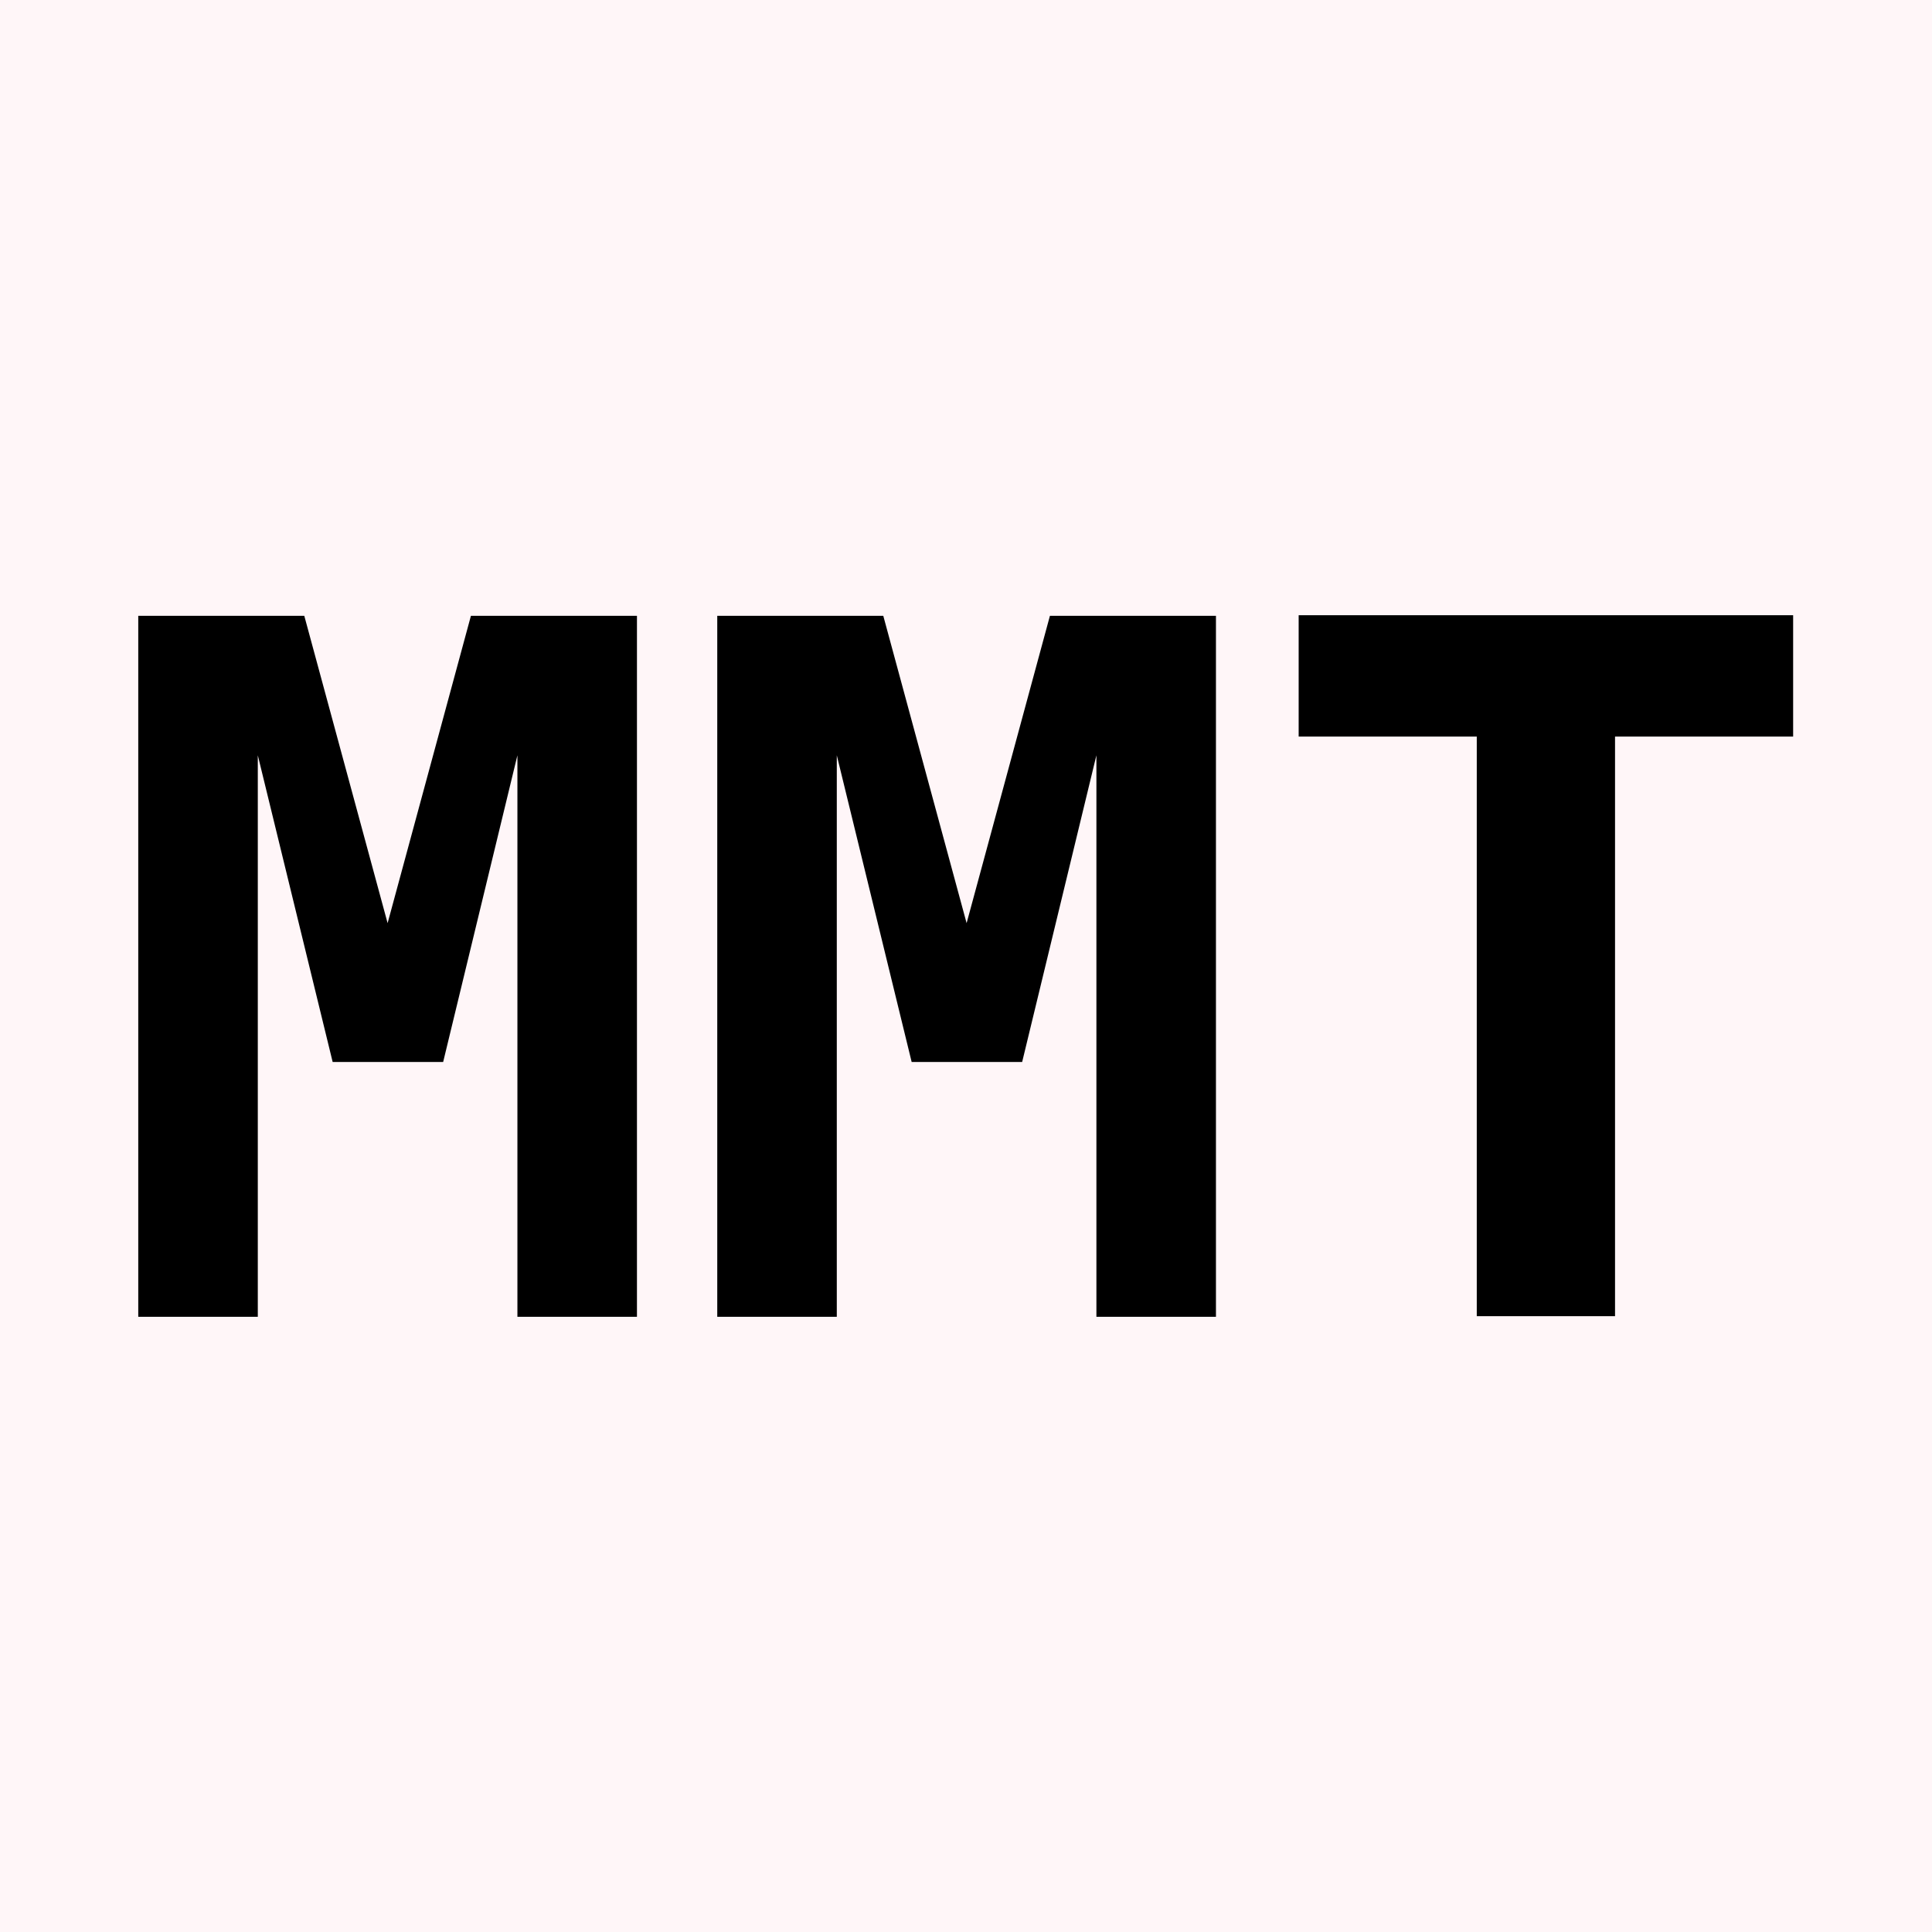
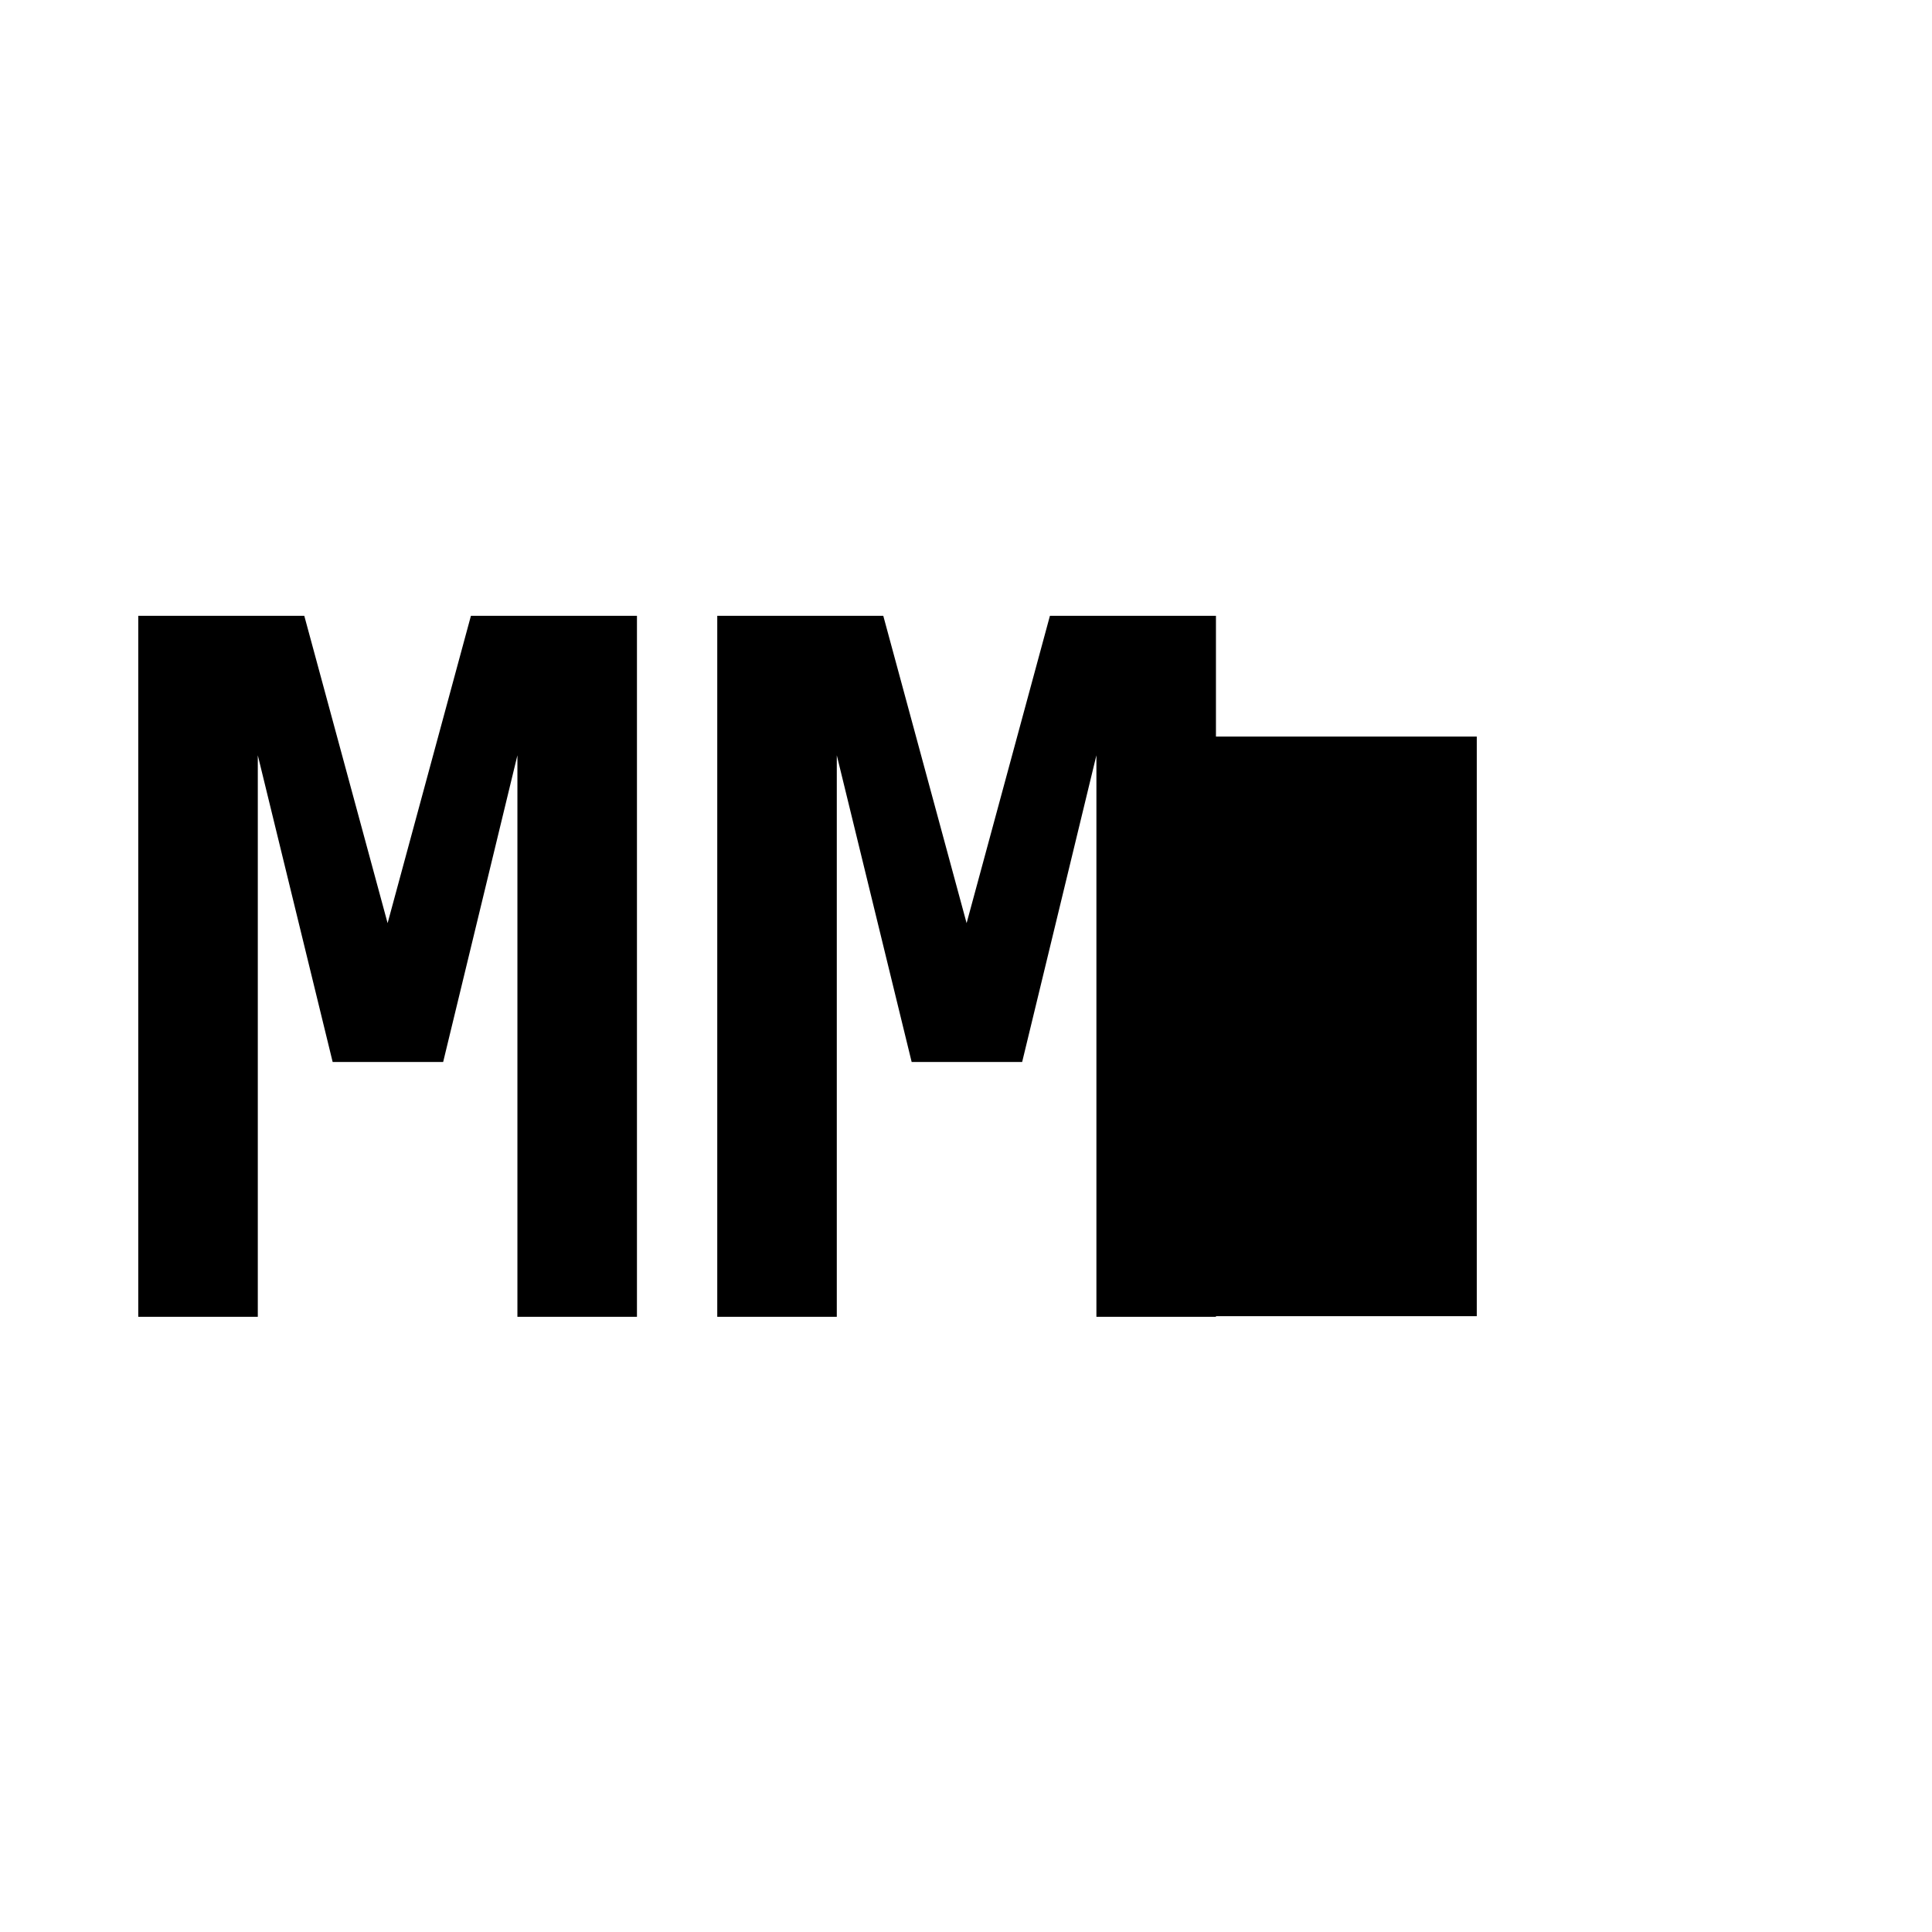
<svg xmlns="http://www.w3.org/2000/svg" viewBox="0 0 32 32" data-name="Laag 1" id="Laag_1">
  <defs>
    <style>
      .cls-1 {
        fill: #fff6f8;
      }
    </style>
  </defs>
-   <rect height="32" width="32" x="0" class="cls-1" />
  <g>
    <path d="M2.3,10.2h2.74l1.38,5.09,1.38-5.09h2.75v11.61h-1.98v-9.3l-1.23,5.08h-1.83l-1.24-5.08v9.3h-1.98v-11.61Z" />
    <path d="M11.89,10.2h2.74l1.38,5.09,1.38-5.09h2.75v11.61h-1.98v-9.3l-1.23,5.08h-1.83l-1.24-5.08v9.3h-1.98v-11.61Z" />
-     <path d="M26.75,21.8h-2.29v-9.6h-2.95v-2.01h8.19v2.01h-2.95v9.6Z" />
+     <path d="M26.75,21.8h-2.29v-9.6h-2.95v-2.01v2.01h-2.95v9.6Z" />
  </g>
</svg>